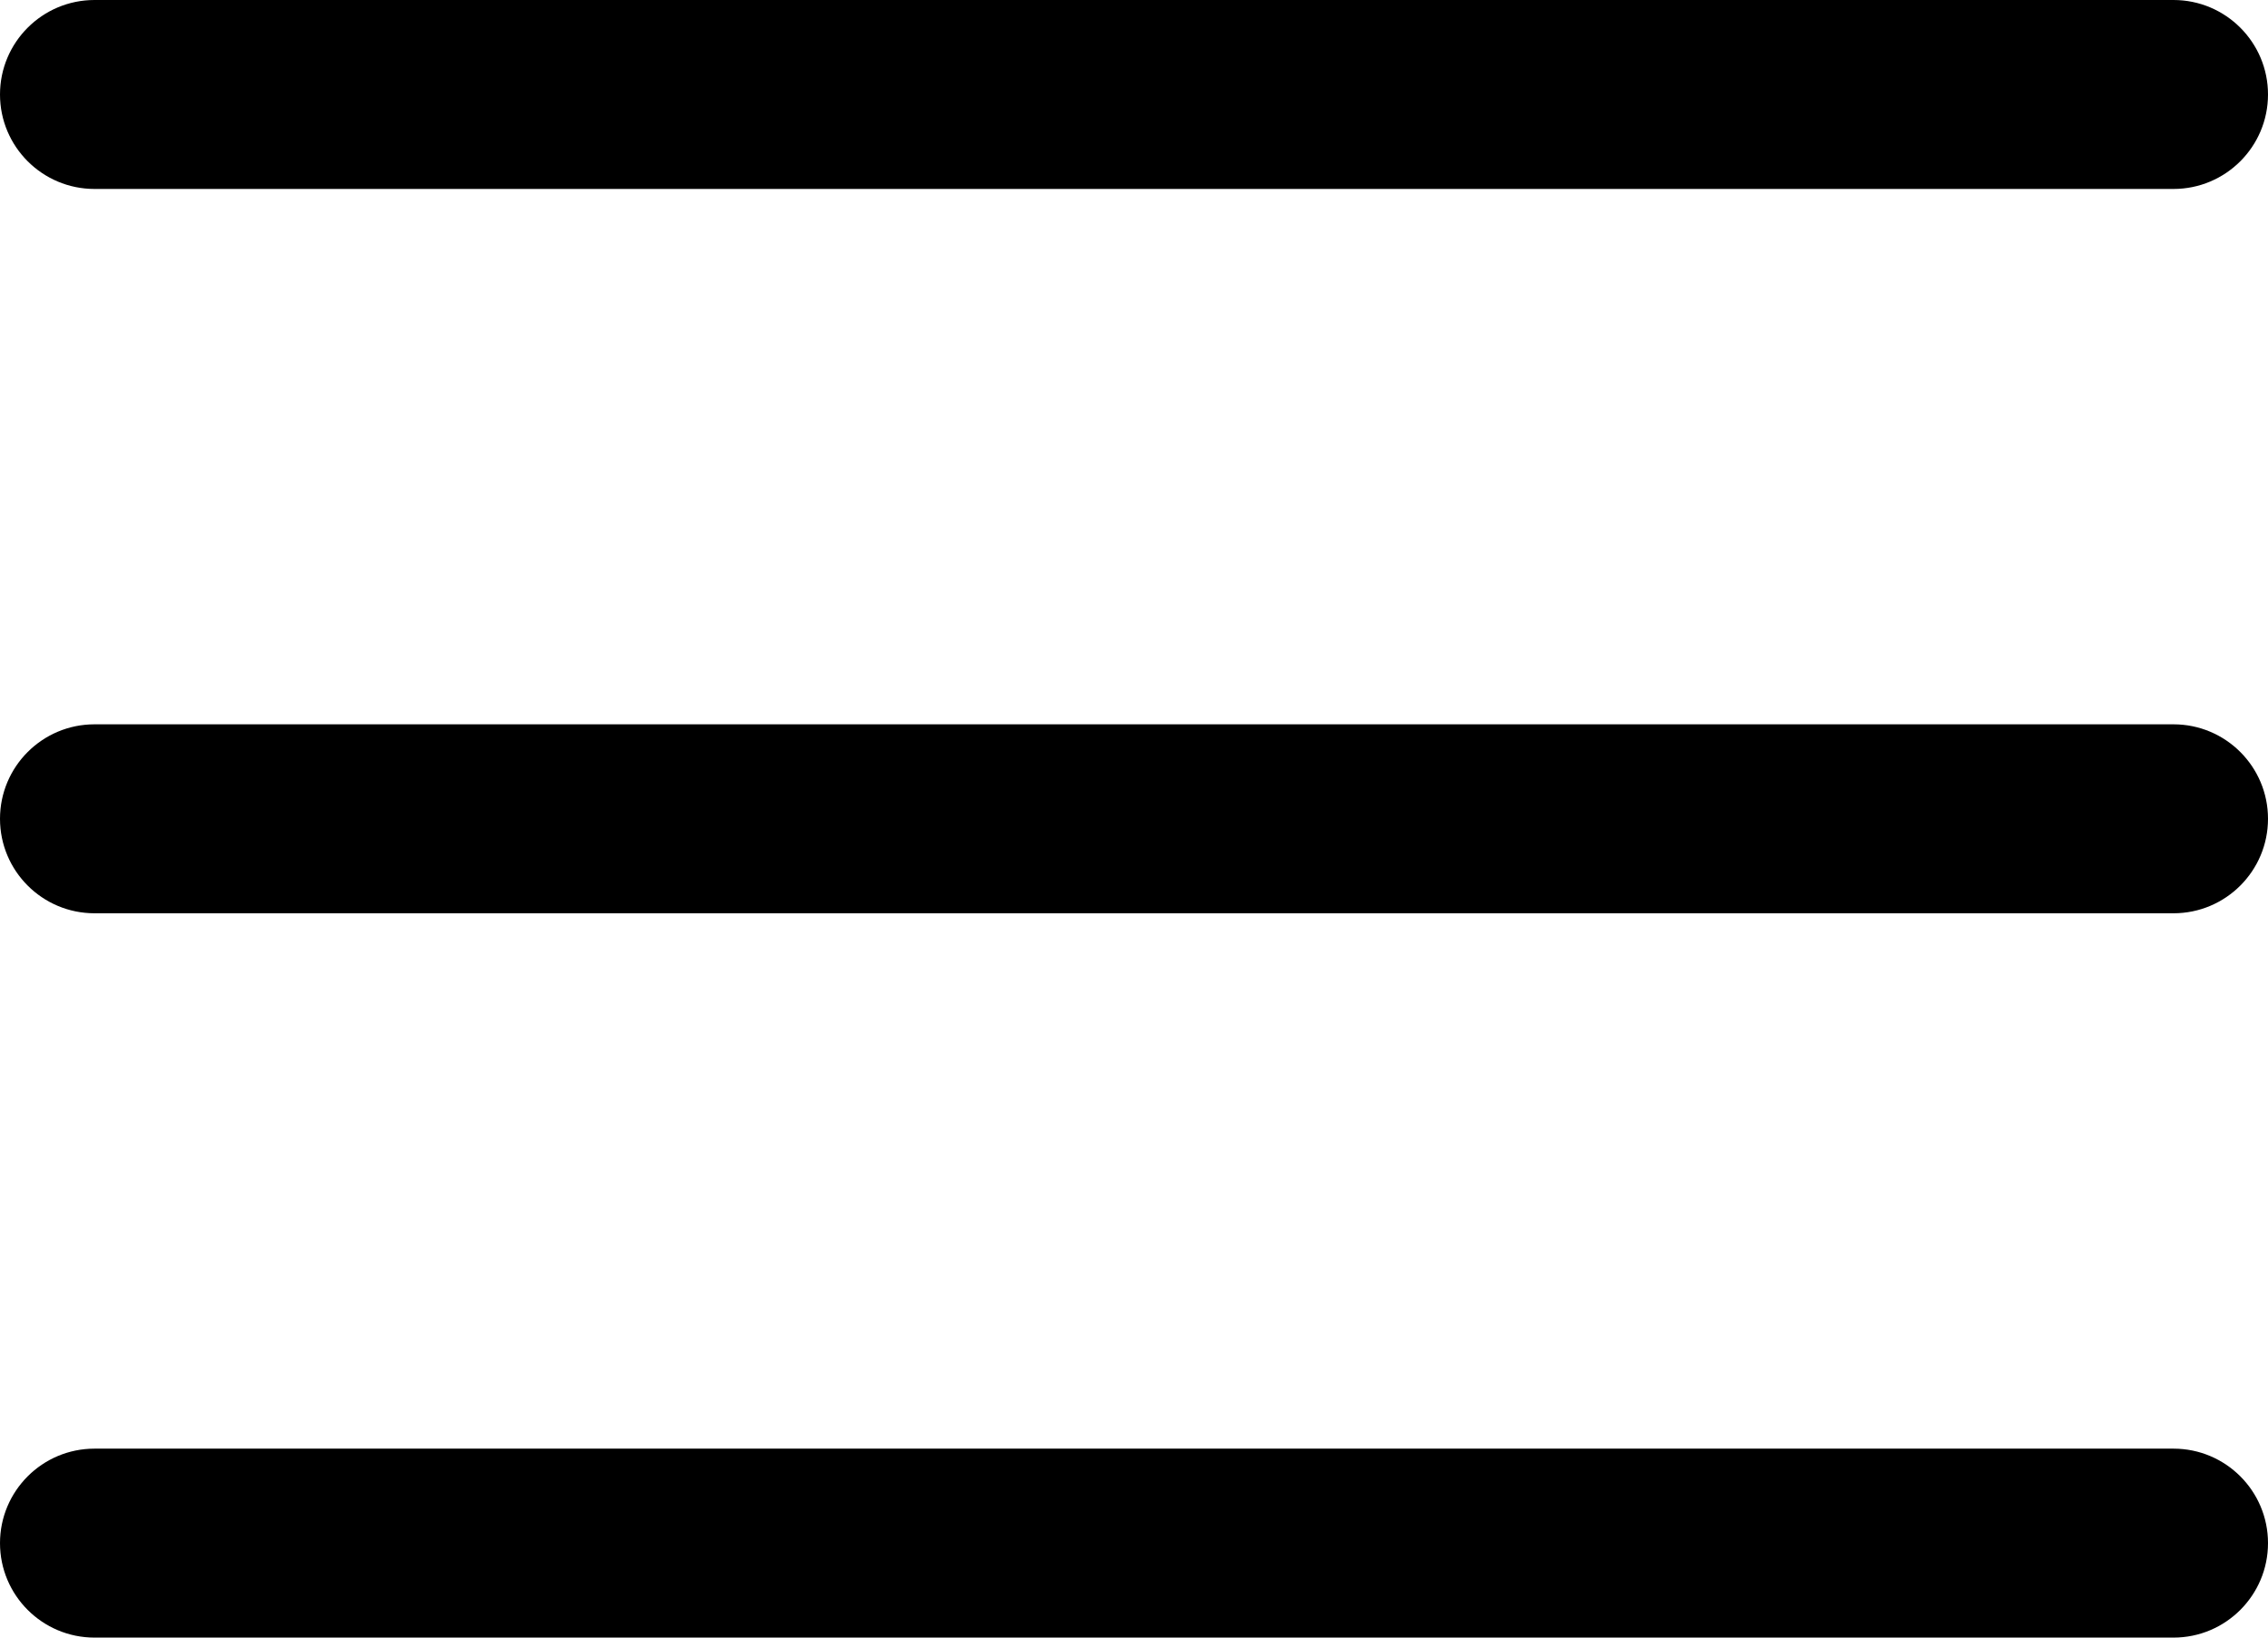
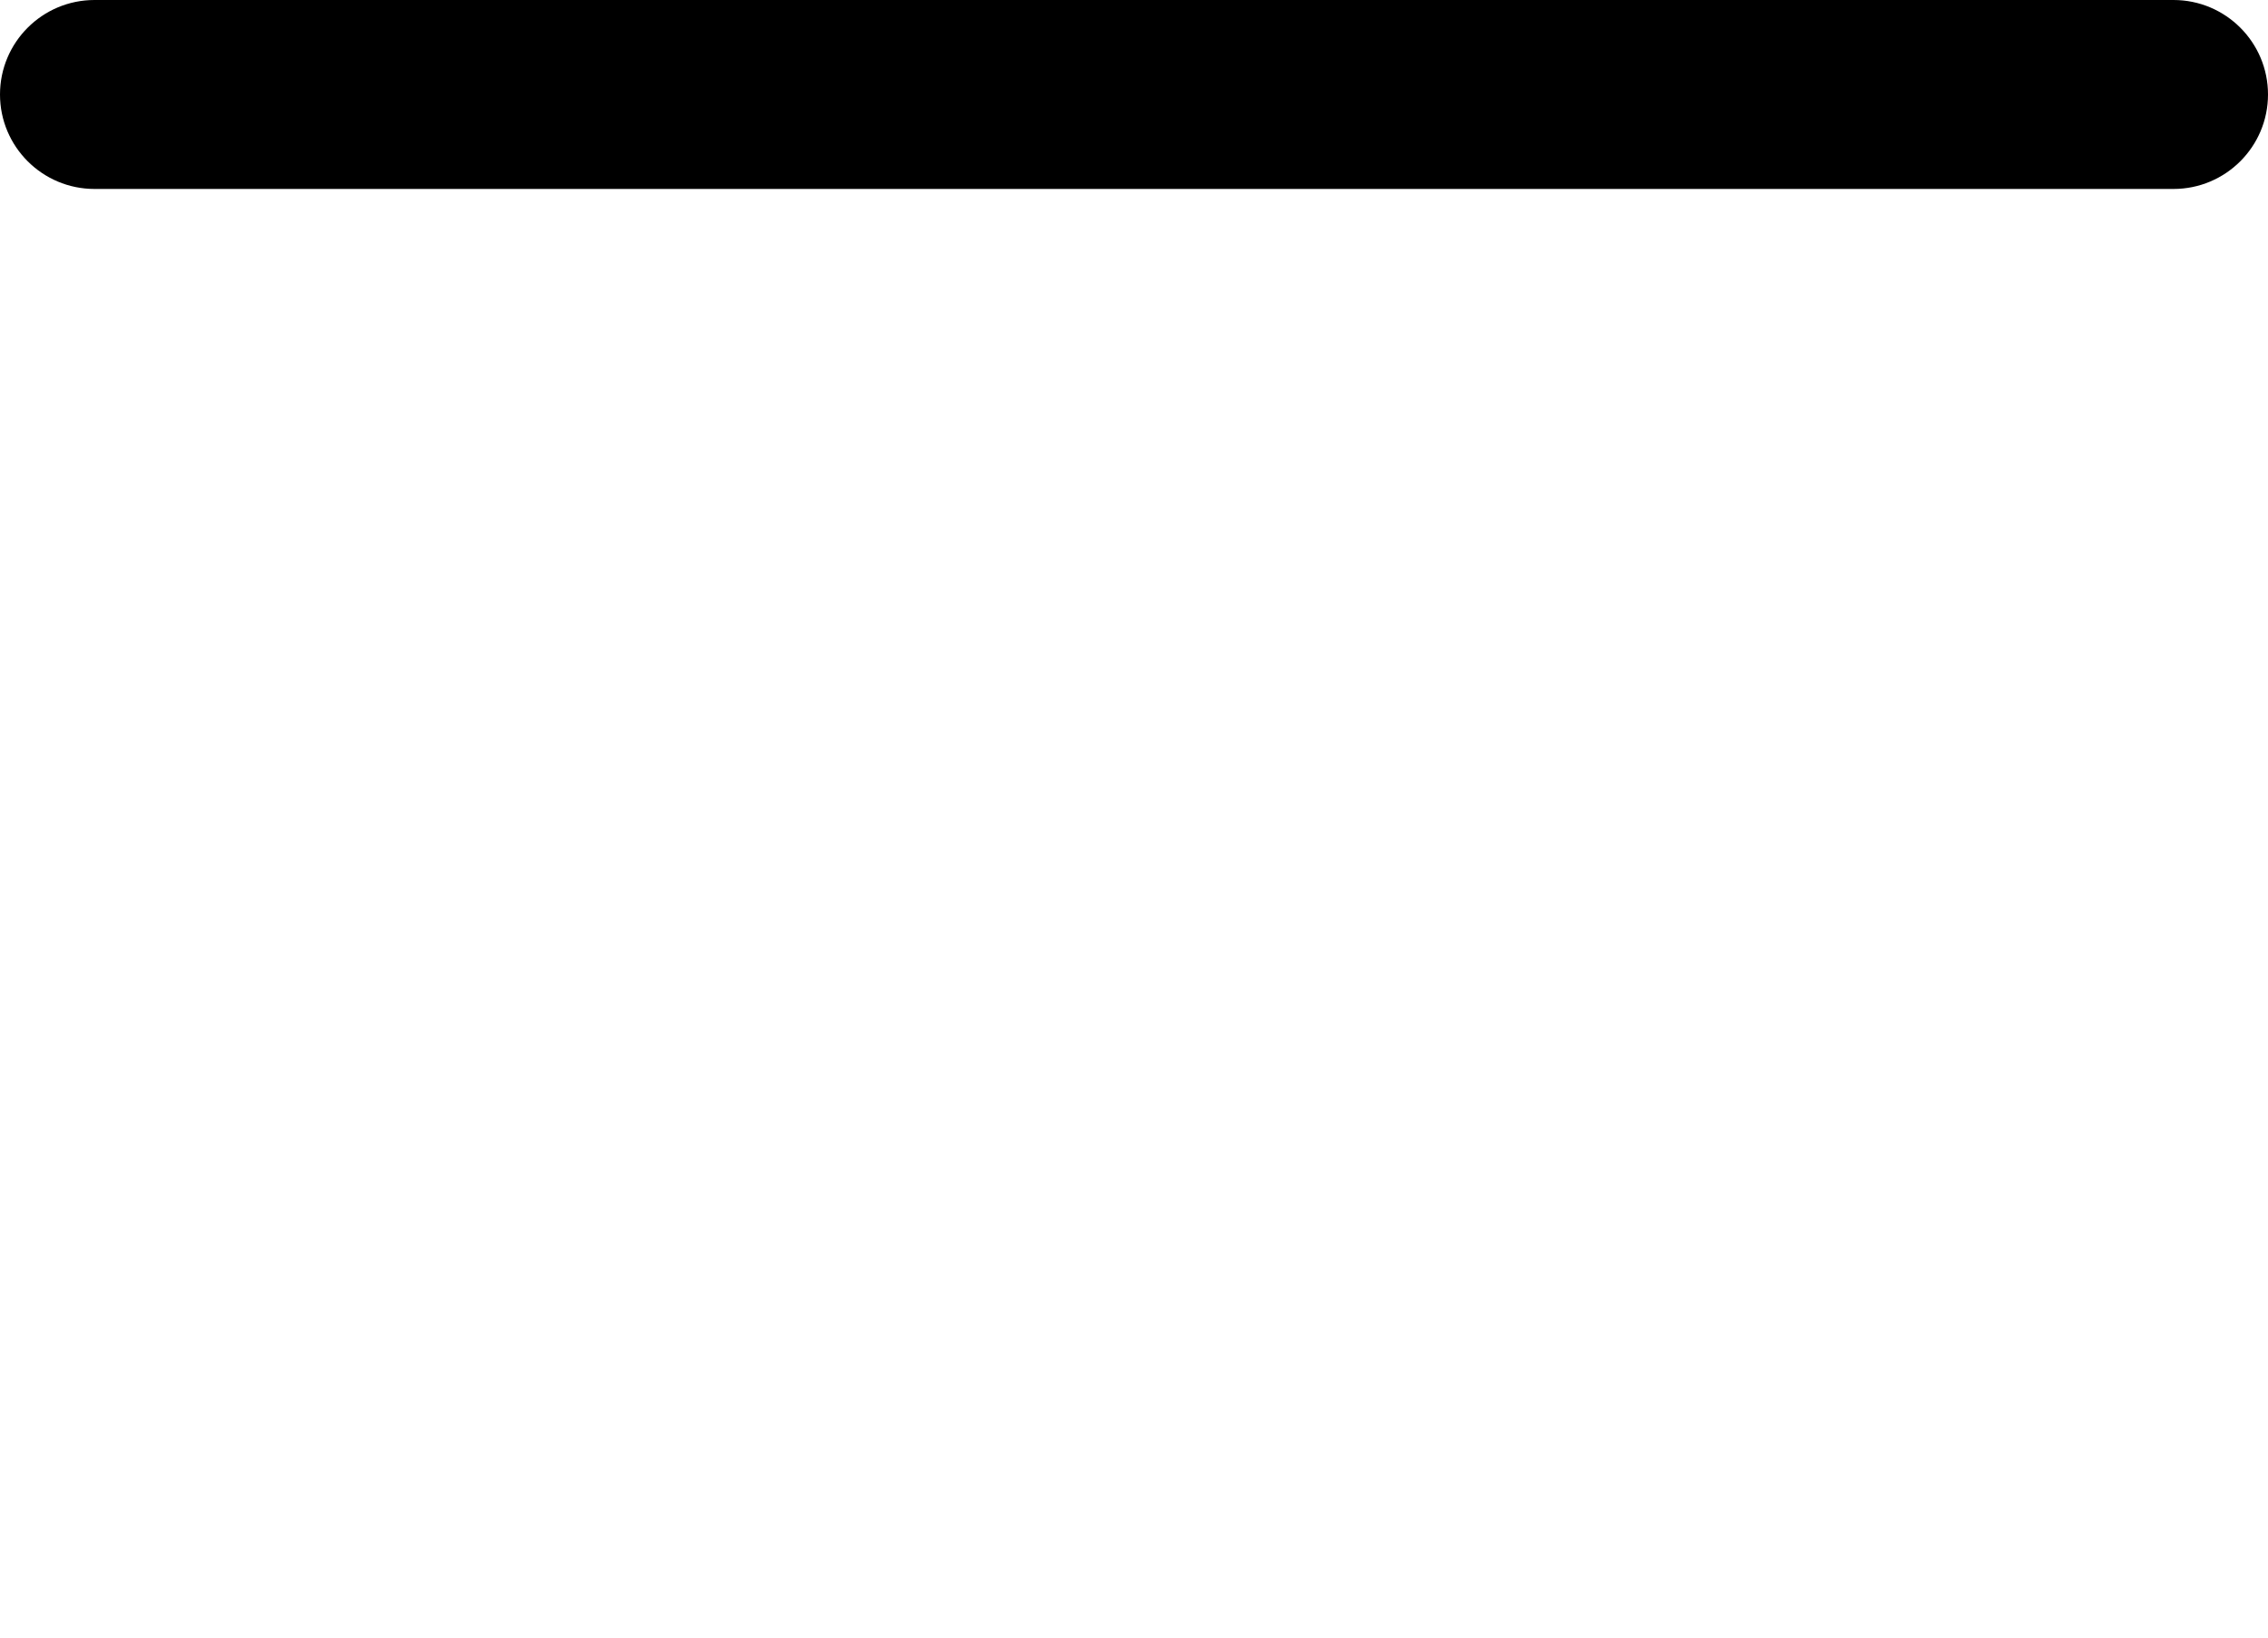
<svg xmlns="http://www.w3.org/2000/svg" height="13.0" preserveAspectRatio="xMidYMid meet" version="1.0" viewBox="3.0 5.5 18.0 13.0" width="18.0" zoomAndPan="magnify">
  <g id="change1_3">
-     <path d="M20.25,12.75H3.75C3.336,12.75,3,12.414,3,12s0.336-0.75,0.75-0.75h16.5c0.414,0,0.75,0.336,0.75,0.75 S20.664,12.75,20.25,12.75z" fill="inherit" />
-   </g>
+     </g>
  <g id="change1_2">
    <path d="M20.25,7H3.75C3.336,7,3,6.664,3,6.25S3.336,5.5,3.75,5.5h16.5C20.664,5.5,21,5.836,21,6.25S20.664,7,20.25,7z" fill="inherit" />
  </g>
  <g id="change1_1">
-     <path d="M20.25,18.5H3.75C3.336,18.5,3,18.164,3,17.75S3.336,17,3.75,17h16.5c0.414,0,0.75,0.336,0.75,0.75S20.664,18.5,20.25,18.5 z" fill="inherit" />
-   </g>
+     </g>
</svg>